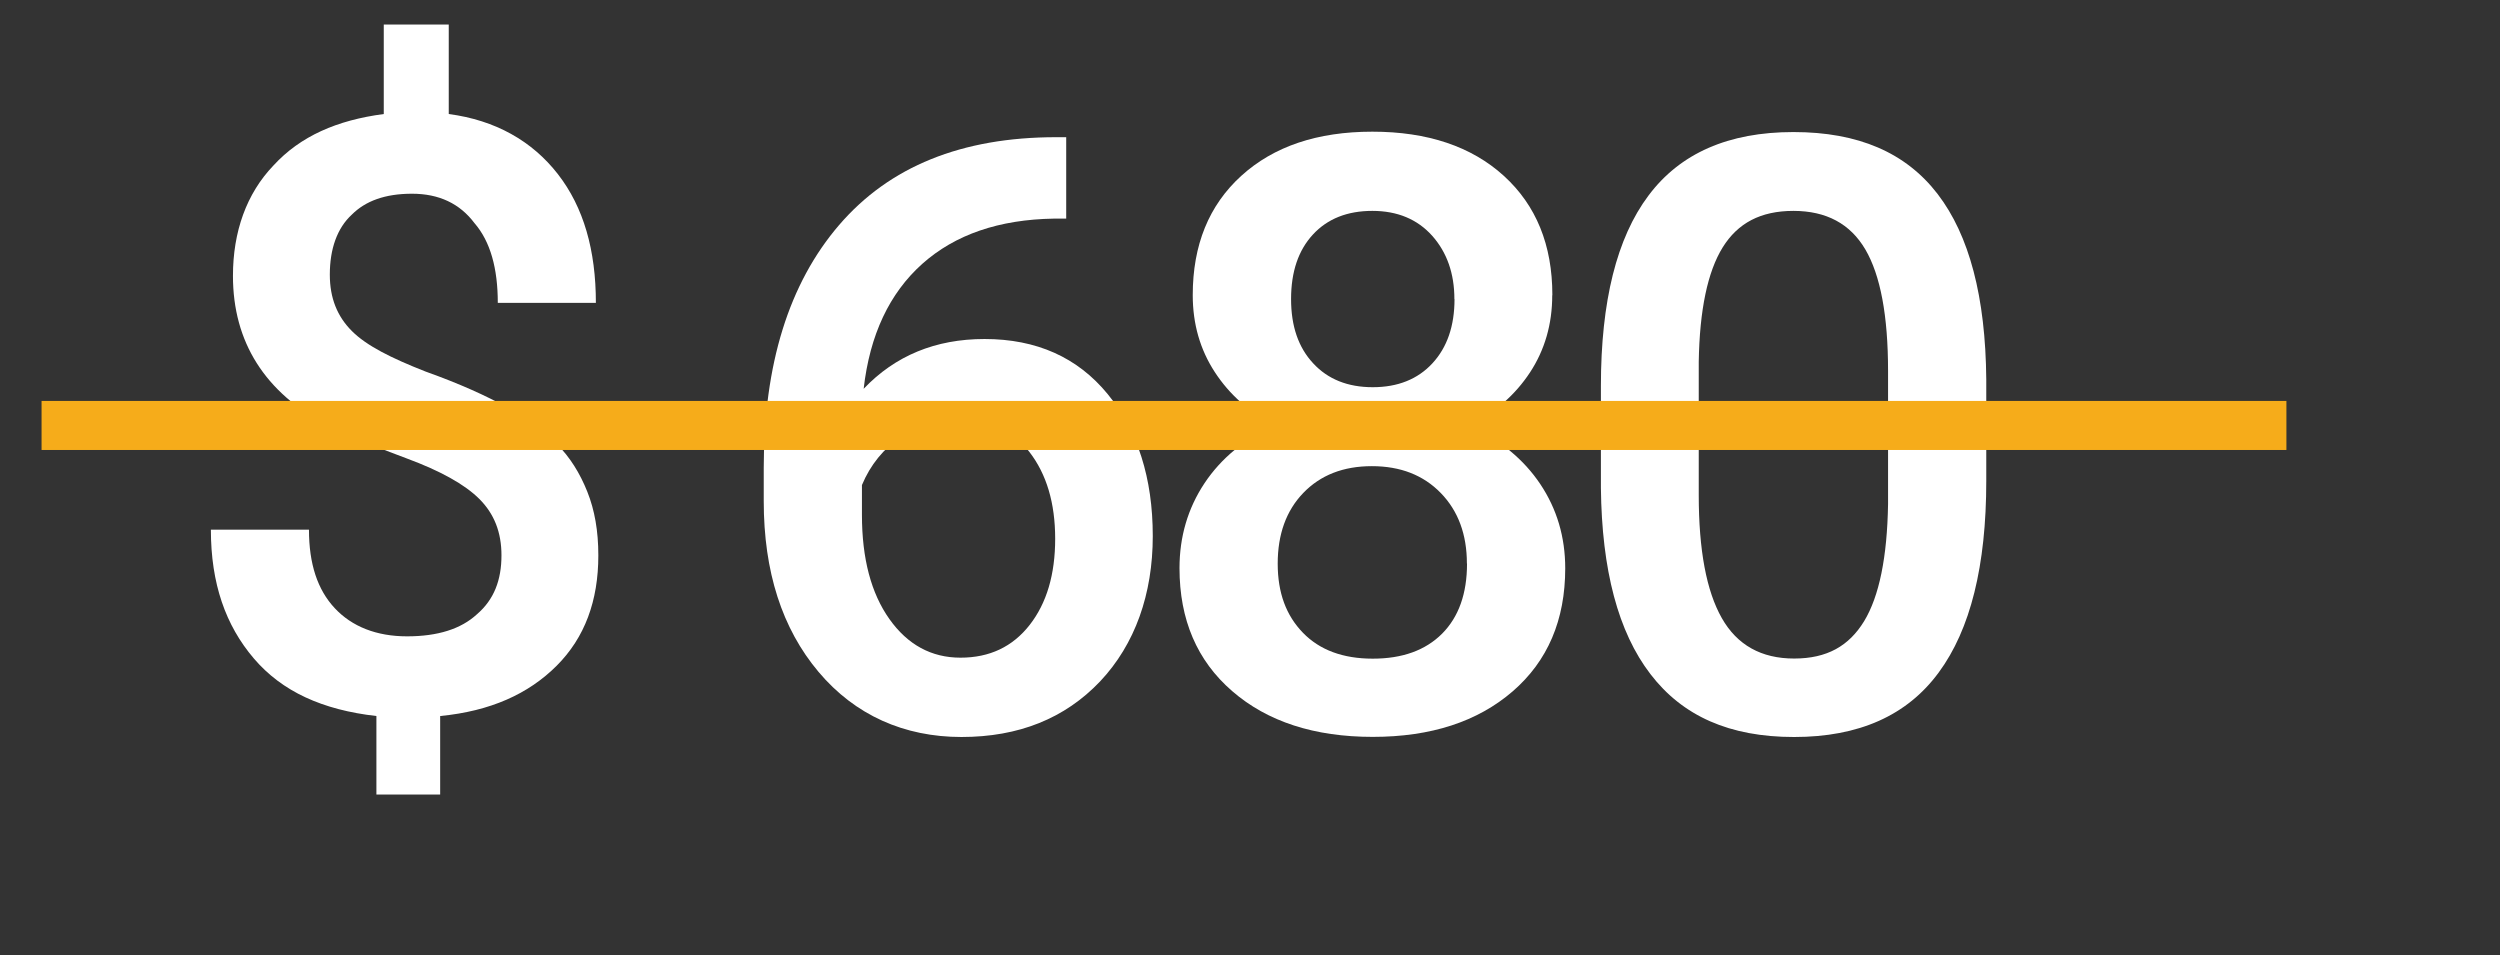
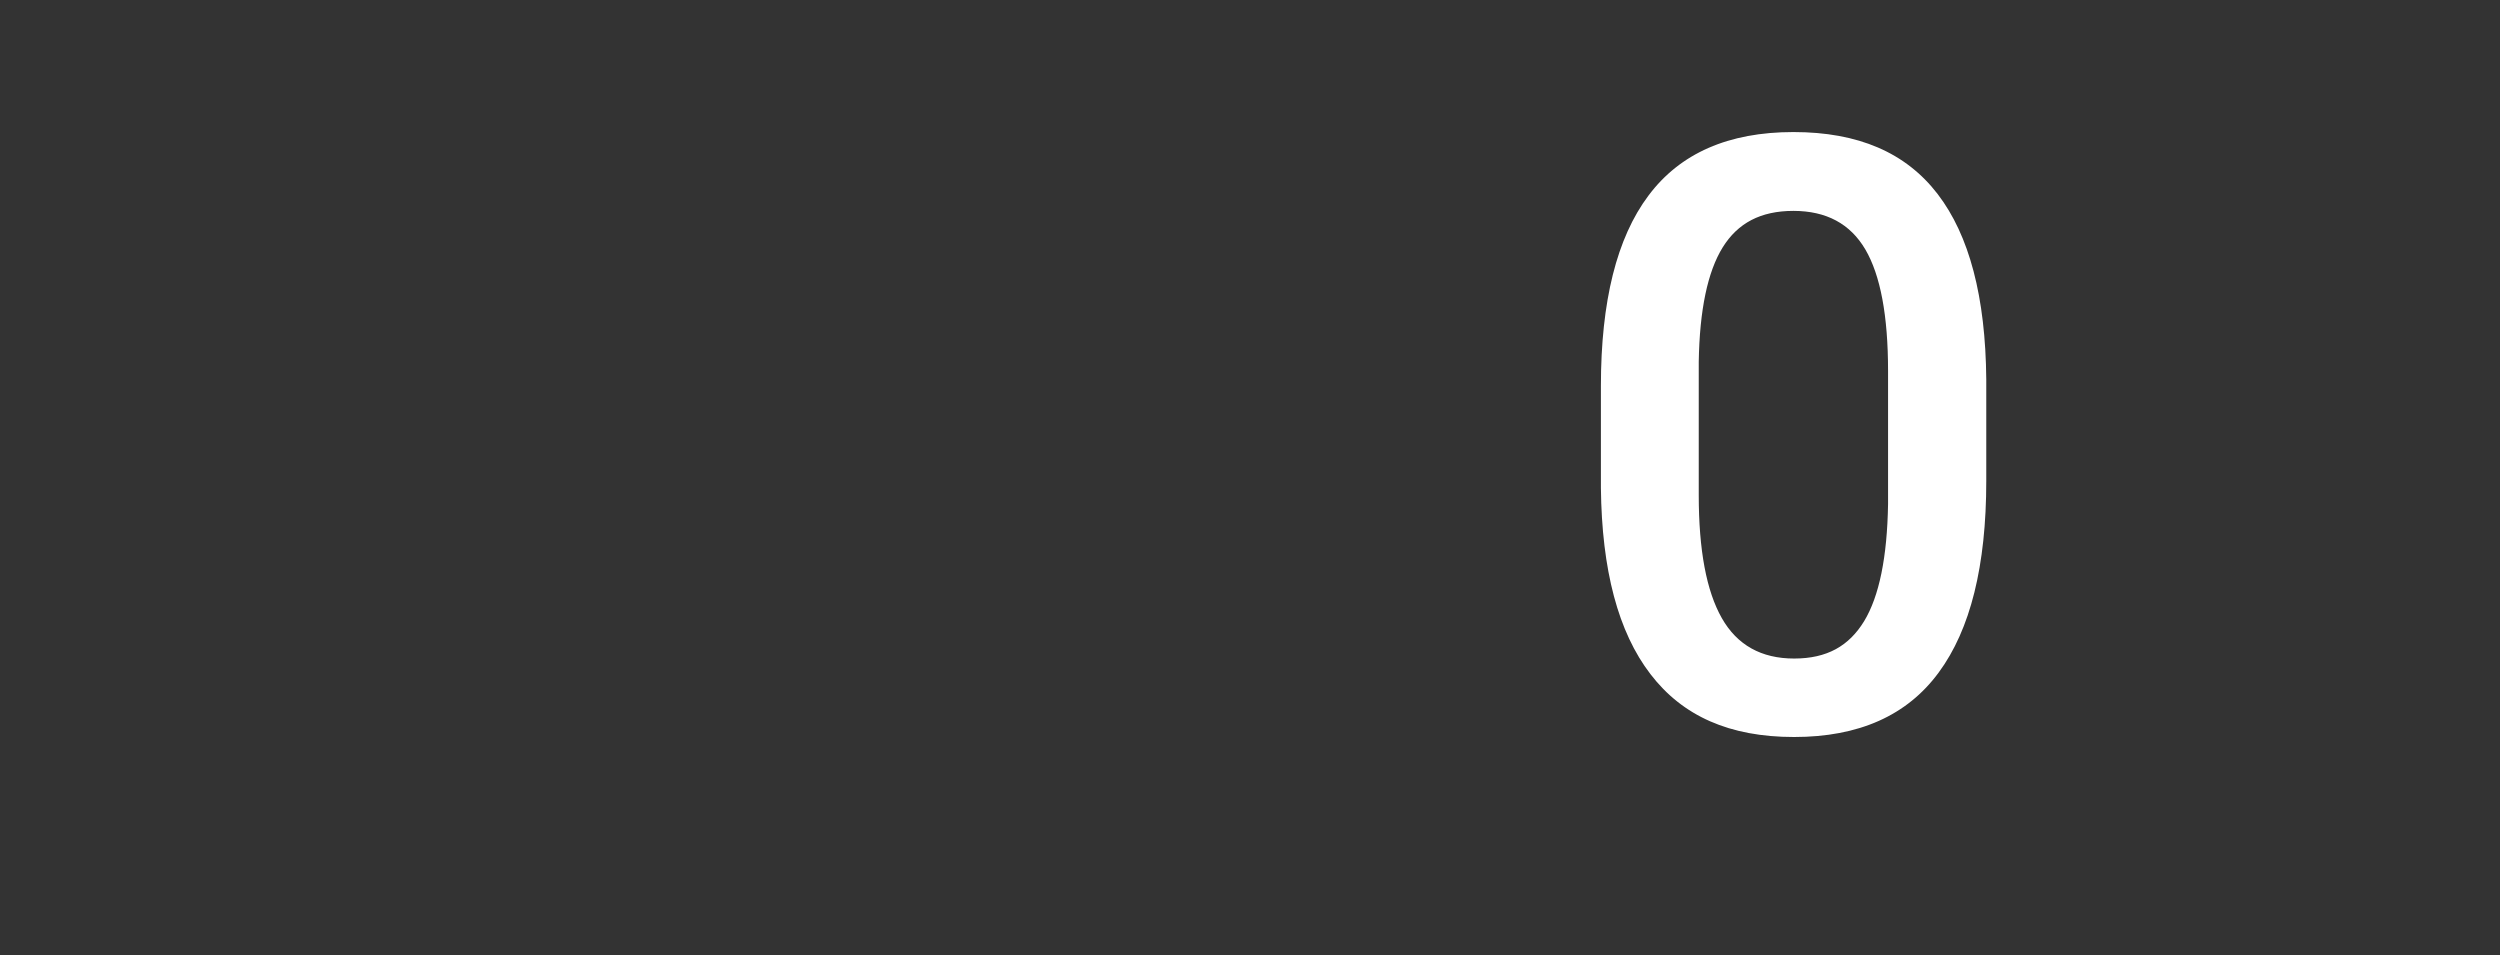
<svg xmlns="http://www.w3.org/2000/svg" id="Layer_1" data-name="Layer 1" viewBox="0 0 203.9 77.9">
  <rect x="0" y="0" width="203.9" height="77.9" fill="#333333" stroke="none" />
  <defs>
    <style>      .cls-1 {        fill: none;        stroke: #f6ac1a;        stroke-miterlimit: 10;        stroke-width: 4px;      }      .cls-2 {        isolation: isolate;      }      .cls-3 {        fill: #fff;        stroke-width: 0px;      }    </style>
  </defs>
  <g>
-     <path class="cls-3" d="m86.96,11.2v6.63h-.99c-4.49.07-8.07,1.3-10.75,3.69-2.68,2.4-4.28,5.79-4.78,10.19,2.57-2.7,5.86-4.06,9.86-4.06,4.24,0,7.59,1.5,10.04,4.49,2.45,2.99,3.68,6.85,3.68,11.58s-1.44,8.83-4.3,11.86c-2.87,3.02-6.64,4.53-11.3,4.53s-8.68-1.77-11.66-5.31c-2.98-3.54-4.47-8.18-4.47-13.92v-2.74c0-8.42,2.05-15.02,6.15-19.79,4.1-4.77,10-7.16,17.7-7.16h.82Zm-8.61,22.92c-1.76,0-3.37.49-4.83,1.48-1.46.99-2.53,2.31-3.22,3.96v2.44c0,3.56.75,6.39,2.24,8.49,1.49,2.1,3.43,3.15,5.8,3.15s4.25-.89,5.64-2.67,2.08-4.12,2.08-7.03-.7-5.27-2.11-7.09c-1.41-1.82-3.28-2.74-5.61-2.74Z" />
-     <path class="cls-3" d="m126.6,24.09c0,2.35-.61,4.45-1.81,6.28-1.21,1.84-2.86,3.28-4.95,4.34,2.51,1.17,4.44,2.76,5.79,4.78,1.35,2.02,2.03,4.31,2.03,6.86,0,4.22-1.43,7.57-4.29,10.04s-6.66,3.71-11.41,3.71-8.59-1.24-11.46-3.73c-2.87-2.48-4.3-5.83-4.3-10.03,0-2.57.68-4.88,2.04-6.93,1.36-2.04,3.28-3.62,5.74-4.72-2.07-1.06-3.7-2.5-4.9-4.34-1.2-1.84-1.8-3.93-1.8-6.28,0-4.09,1.32-7.33,3.96-9.73s6.2-3.6,10.69-3.6,8.08,1.2,10.72,3.6,3.96,5.64,3.96,9.73Zm-6.96,21.87c0-2.37-.71-4.29-2.13-5.75-1.42-1.46-3.29-2.19-5.62-2.19s-4.19.73-5.59,2.18c-1.4,1.45-2.09,3.38-2.09,5.77s.69,4.23,2.06,5.64,3.27,2.11,5.69,2.11,4.3-.68,5.66-2.04c1.35-1.36,2.03-3.26,2.03-5.71Zm-1.02-21.57c0-2.09-.61-3.81-1.81-5.16-1.21-1.35-2.84-2.03-4.88-2.03s-3.66.64-4.85,1.93c-1.19,1.29-1.78,3.04-1.78,5.26s.6,3.95,1.8,5.24c1.2,1.3,2.82,1.95,4.86,1.95s3.67-.65,4.87-1.95c1.2-1.3,1.8-3.04,1.8-5.24Z" />
    <path class="cls-3" d="m162,39.23c0,6.91-1.29,12.11-3.88,15.62-2.58,3.51-6.51,5.26-11.79,5.26s-9.1-1.71-11.72-5.13c-2.63-3.42-3.97-8.48-4.04-15.19v-8.31c0-6.9,1.29-12.08,3.88-15.53,2.58-3.45,6.52-5.18,11.82-5.18s9.17,1.68,11.76,5.05,3.91,8.4,3.97,15.11v8.31Zm-8.01-8.97c0-4.51-.62-7.81-1.85-9.91-1.23-2.1-3.19-3.15-5.87-3.15s-4.54,1-5.77,2.98c-1.23,1.99-1.88,5.1-1.95,9.32v10.88c0,4.49.63,7.83,1.88,10.03,1.25,2.2,3.22,3.3,5.9,3.3s4.47-1.02,5.71-3.05c1.23-2.03,1.88-5.22,1.95-9.55v-10.85Z" />
  </g>
  <g class="cls-2">
-     <path class="cls-3" d="m40.9,45.3c0-1.9-.6-3.4-1.8-4.6s-3.2-2.3-5.9-3.3-4.9-1.9-6.5-2.7c-5.1-2.7-7.7-6.8-7.7-12.2,0-3.6,1.1-6.7,3.3-9,2.2-2.4,5.2-3.7,9-4.2V2h5.3v7.3c3.8.5,6.8,2.2,8.9,4.9,2.1,2.7,3.1,6.2,3.1,10.5h-8c0-2.8-.6-5-1.9-6.5-1.2-1.6-2.9-2.4-5.1-2.4s-3.8.6-4.9,1.7c-1.2,1.1-1.8,2.8-1.8,4.9,0,1.9.6,3.4,1.8,4.6,1.2,1.2,3.2,2.2,6,3.3,2.8,1,5,2,6.6,2.9,1.6.9,3,1.9,4.1,3s1.9,2.4,2.5,3.9.9,3.2.9,5.2c0,3.7-1.1,6.7-3.4,9-2.3,2.3-5.4,3.7-9.5,4.1v6.4h-5.2v-6.4c-4.4-.5-7.7-2-10-4.7s-3.5-6.1-3.5-10.5h8c0,2.8.7,4.9,2.1,6.4s3.4,2.3,5.9,2.3,4.4-.6,5.7-1.8c1.4-1.2,2-2.8,2-4.8Z" />
-   </g>
-   <line class="cls-1" x1="3.39" y1="34.7" x2="186.48" y2="34.7" />
+     </g>
</svg>